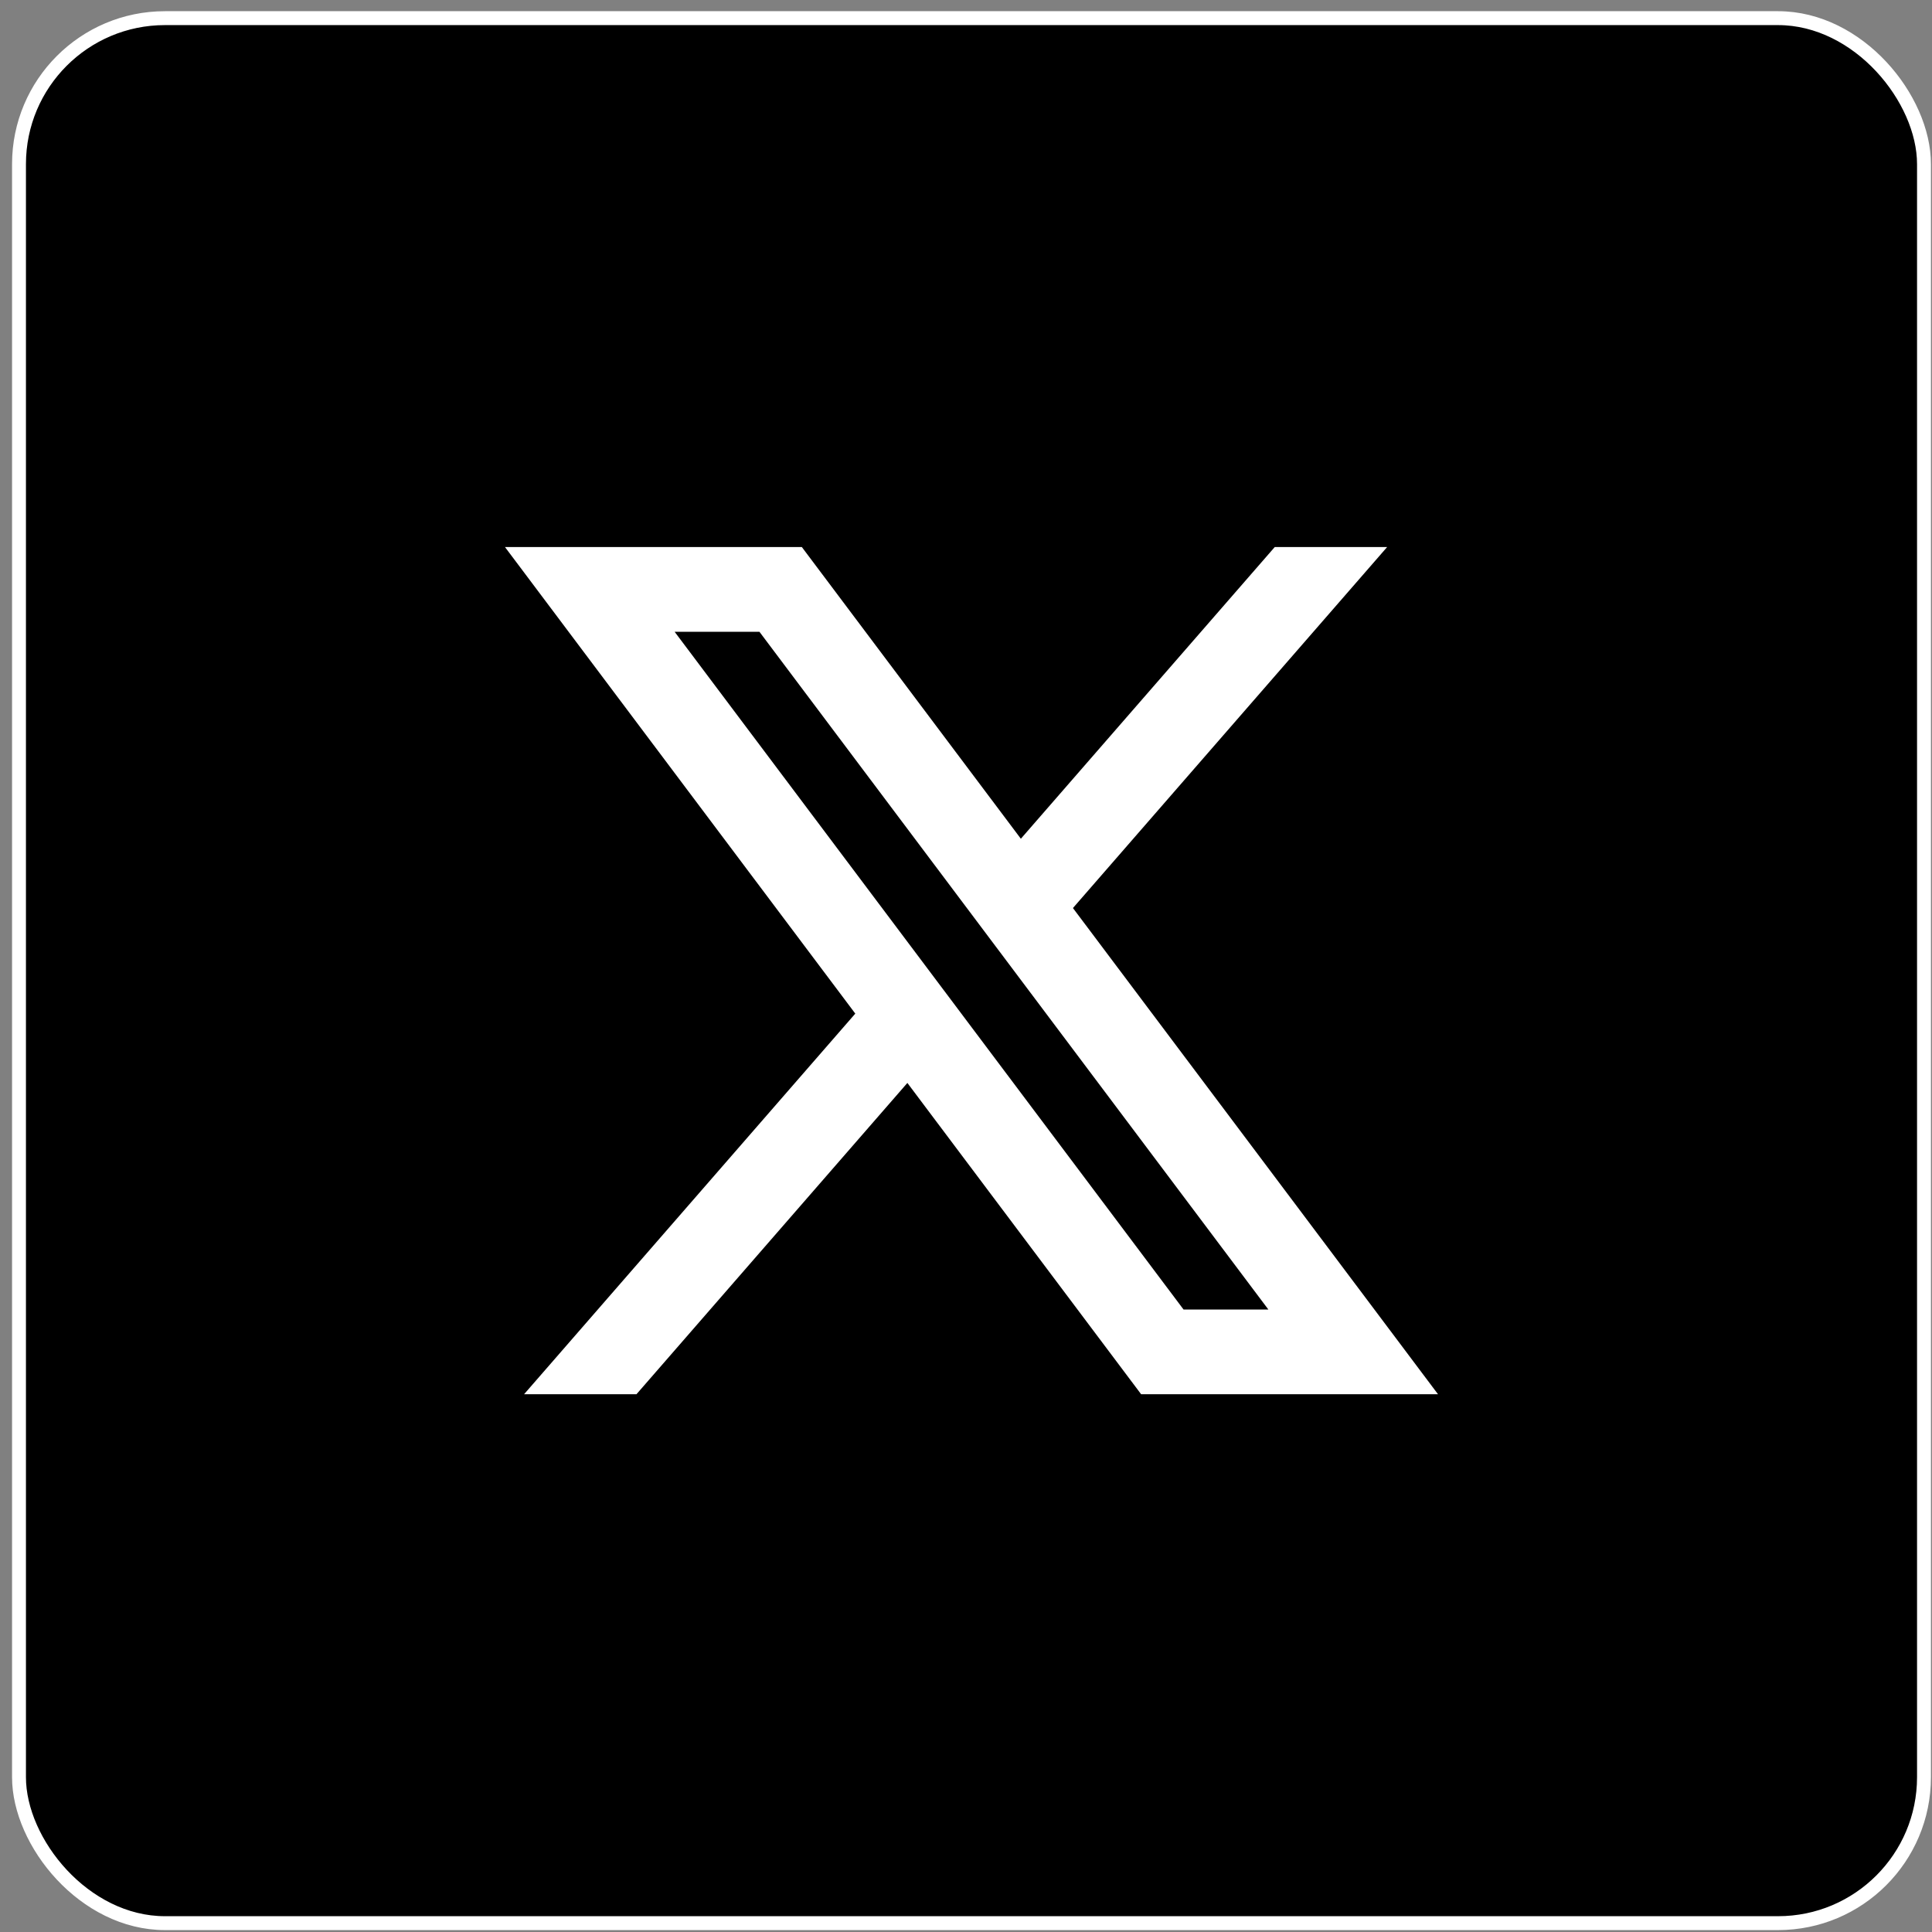
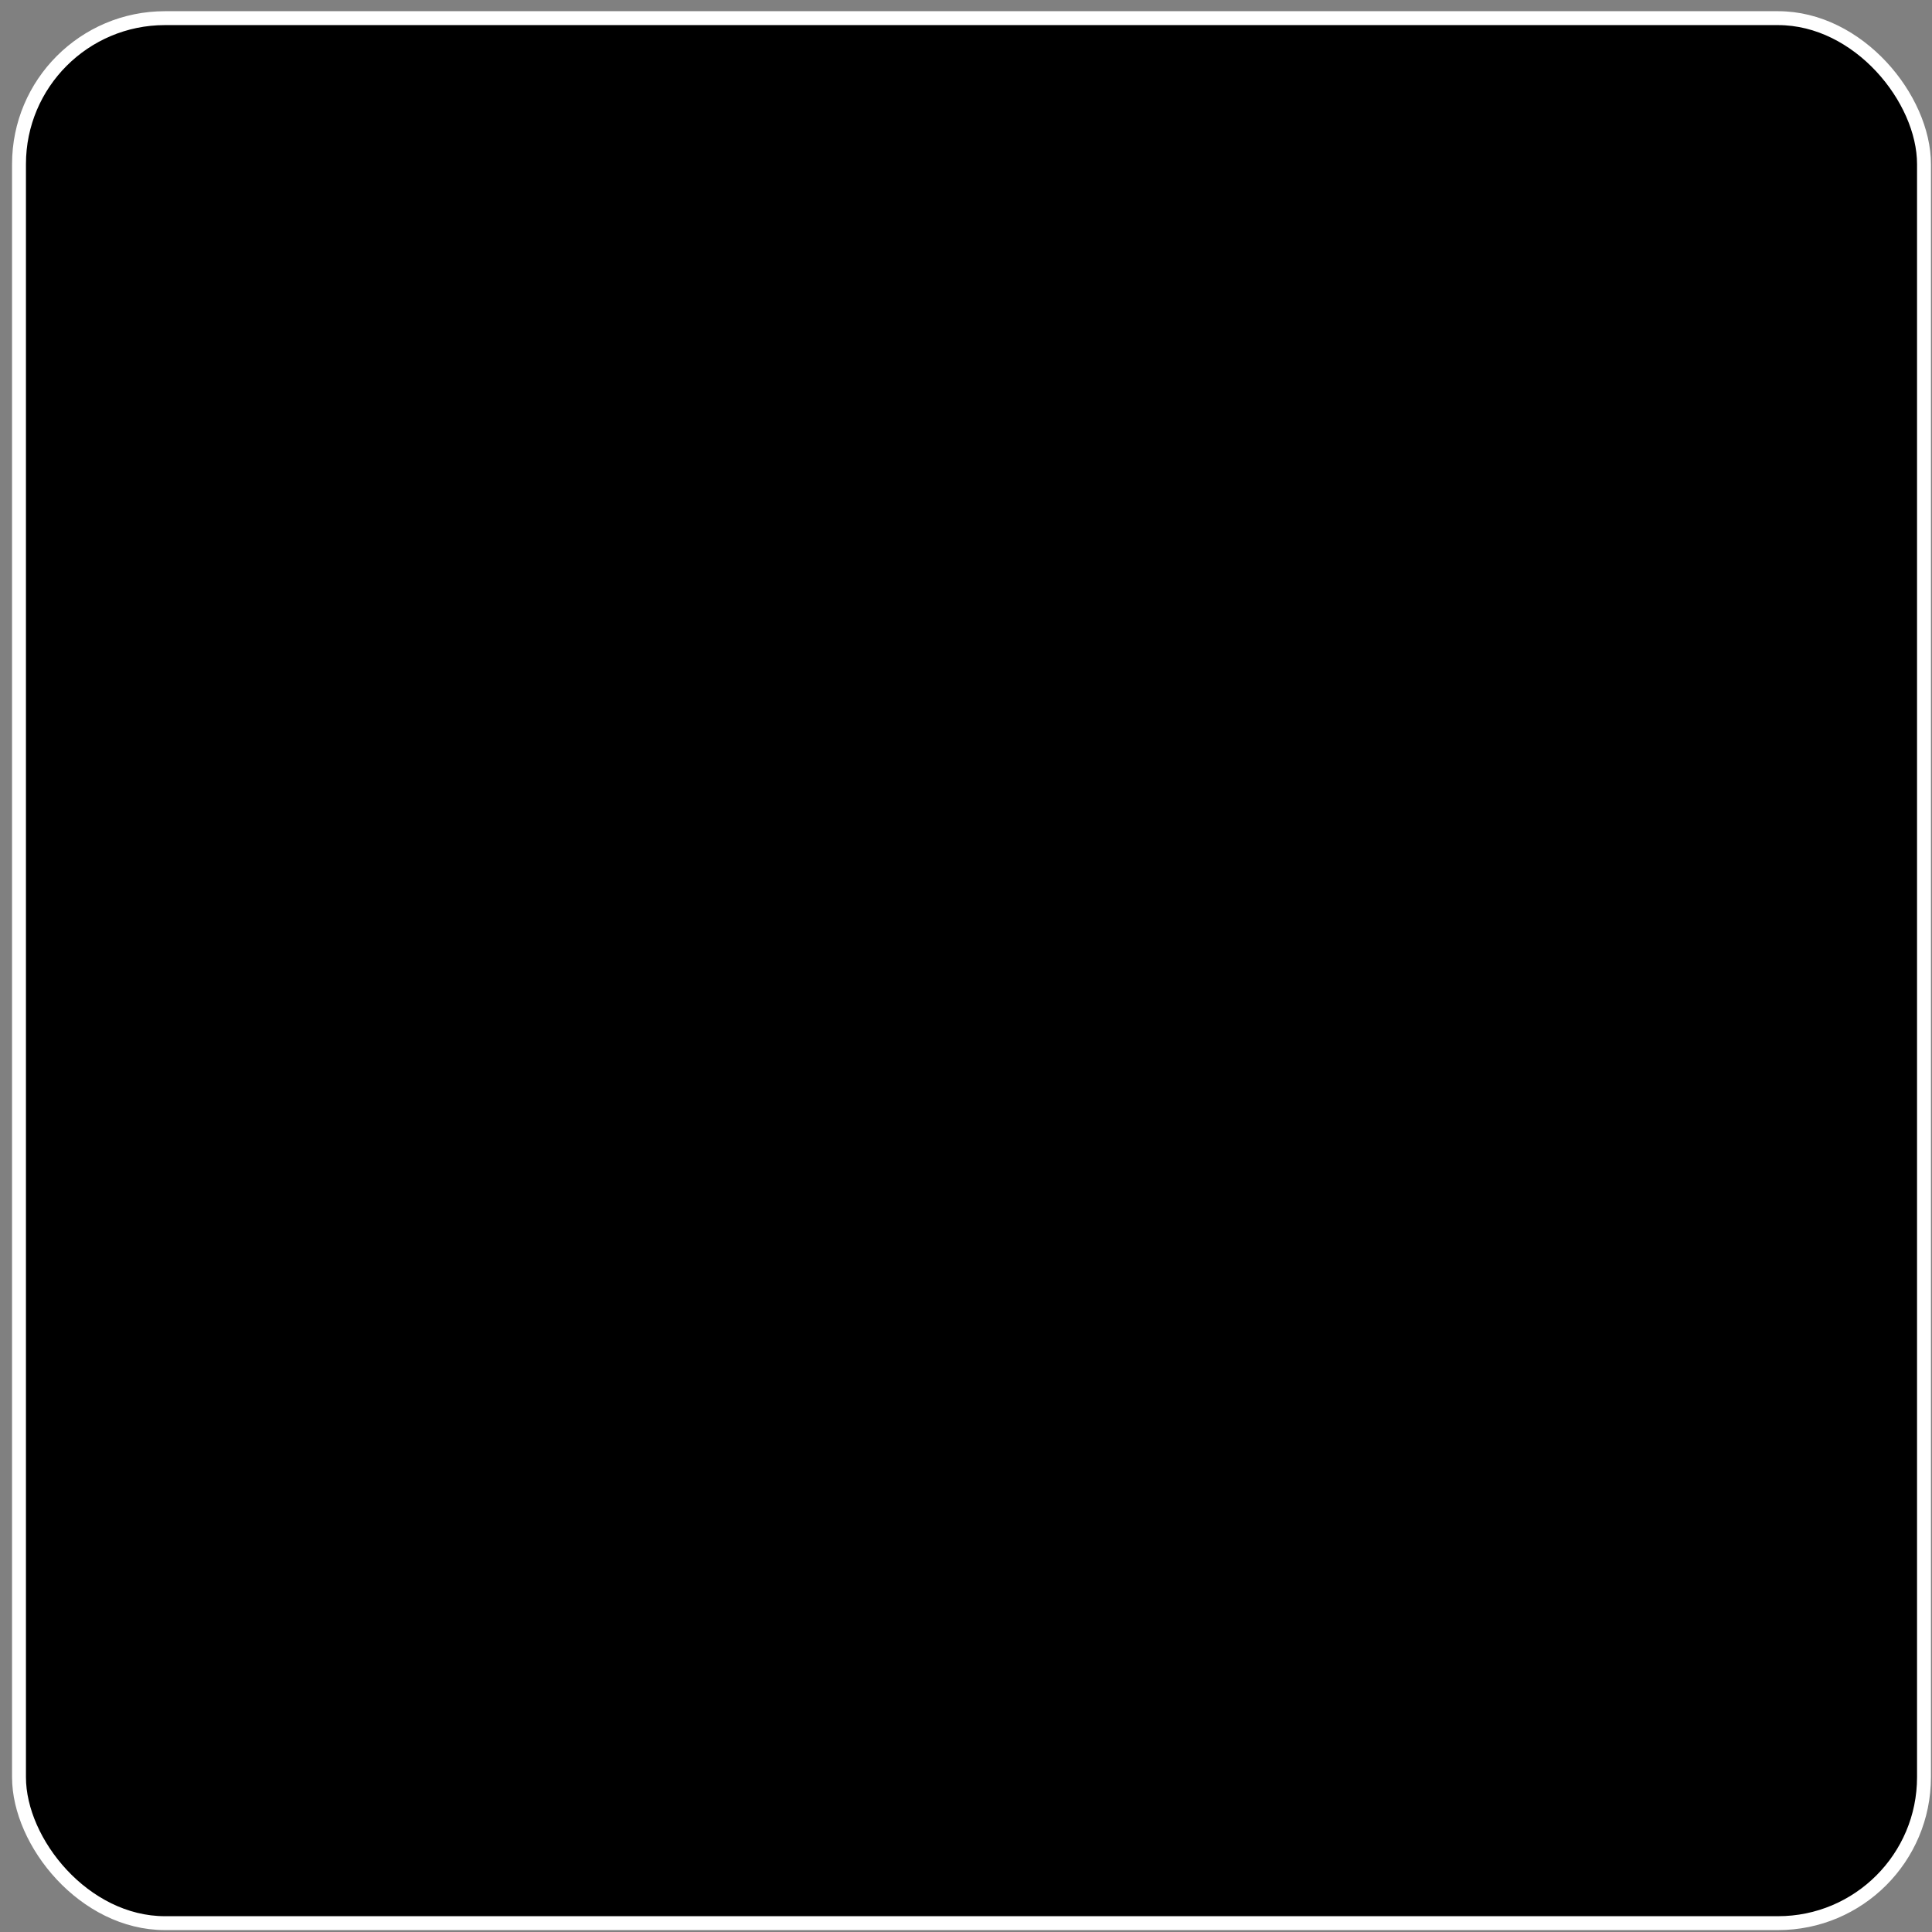
<svg xmlns="http://www.w3.org/2000/svg" width="139" height="139" viewBox="0 0 139 139" fill="none">
  <rect x="0" y="0" width="139" height="139" fill="#808080" stroke="none" />
  <rect x="1.367" y="1.306" width="137.057" height="137.057" rx="10.5" fill="black" stroke="white" />
-   <path d="M57.69 39.359H36.332L61.535 72.925L37.705 100.31H45.791L65.282 77.913L82.1 100.31H103.459L77.194 65.33L99.798 39.359H91.712L73.447 60.344L57.69 39.359ZM85.152 94.215L48.537 45.454H54.639L91.254 94.215H85.152Z" fill="white" />
</svg>